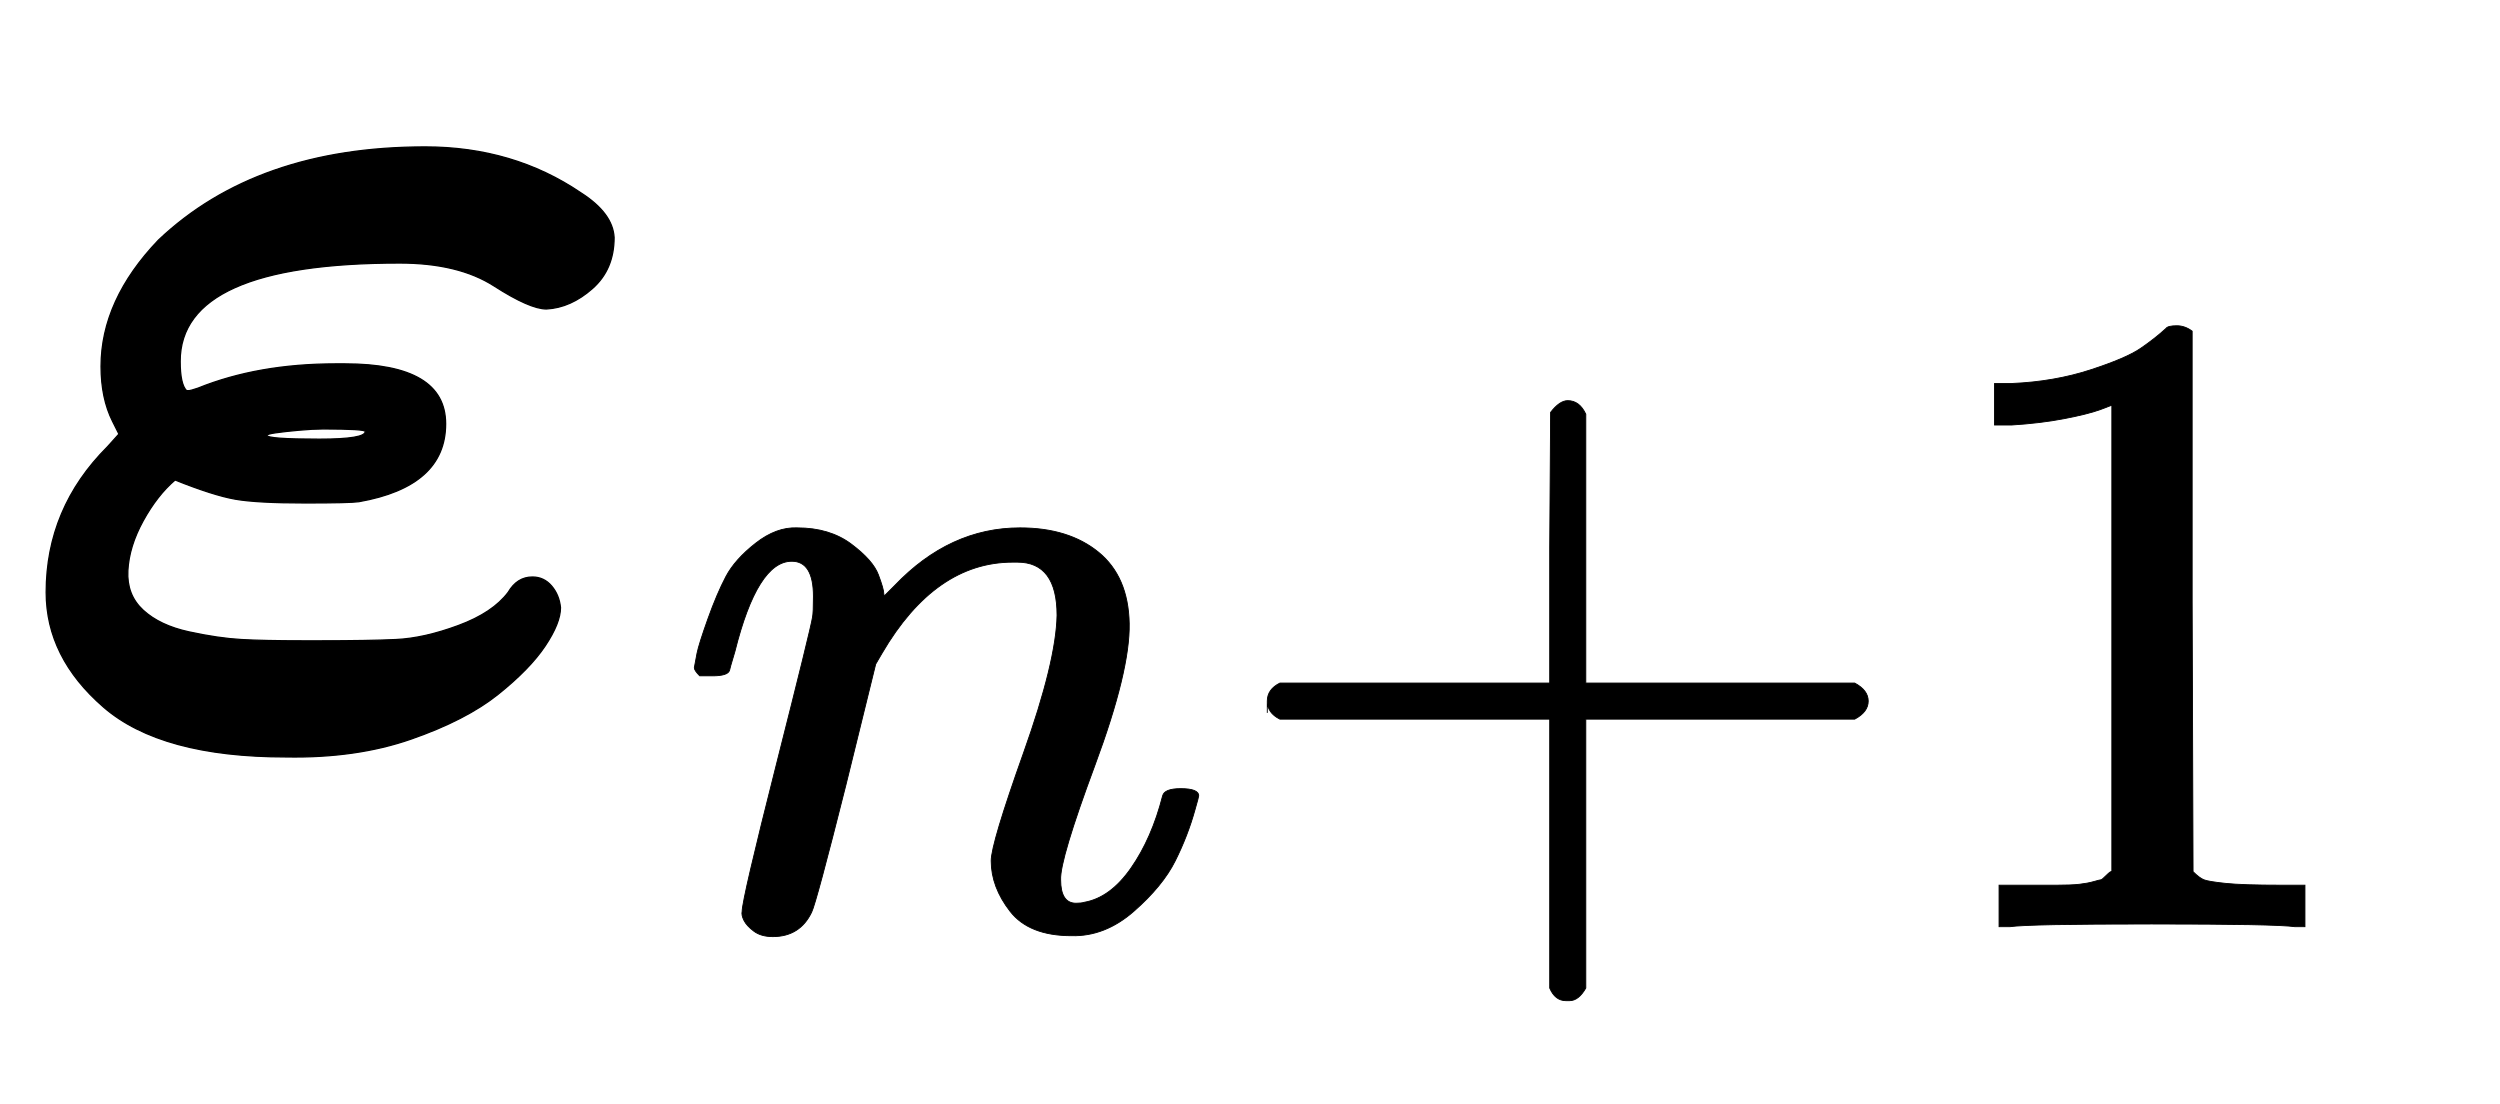
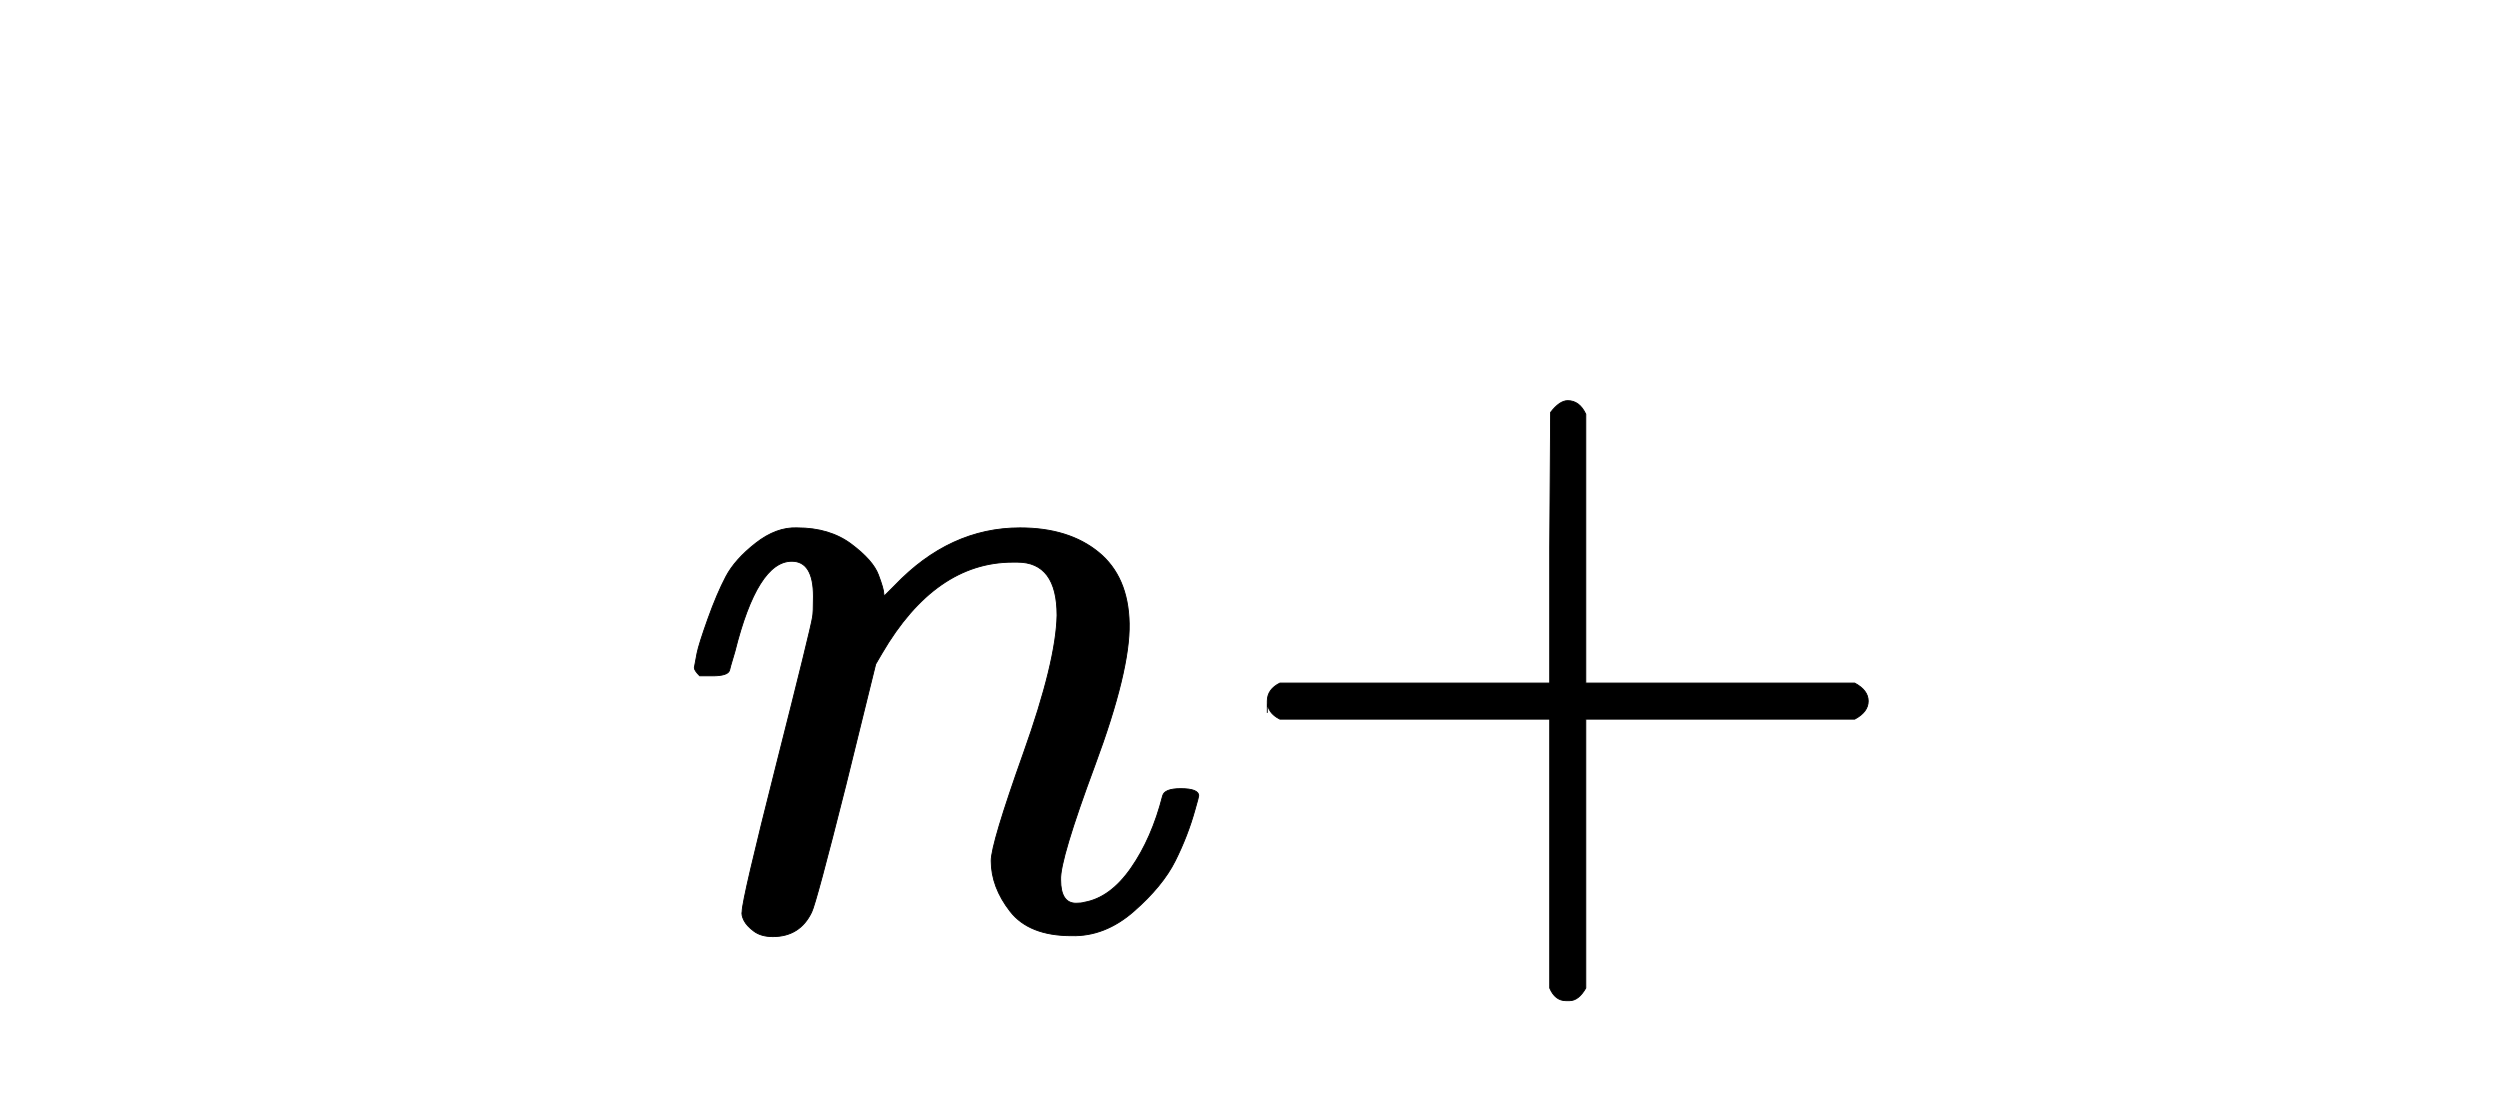
<svg xmlns="http://www.w3.org/2000/svg" xmlns:xlink="http://www.w3.org/1999/xlink" width="4.549ex" height="2.009ex" style="vertical-align: -0.671ex;" viewBox="0 -576.1 1958.5 865.1" role="img" focusable="false" aria-labelledby="MathJax-SVG-1-Title">
  <title id="MathJax-SVG-1-Title">{\displaystyle {\boldsymbol {\varepsilon }}_{n+1}}</title>
  <defs aria-hidden="true">
-     <path stroke-width="1" id="E1-MJMATHBI-3B5" d="M224 -17Q126 -17 81 22T36 112Q36 178 84 226L93 236L88 246Q79 264 79 289Q79 341 124 388Q201 461 333 461Q402 461 455 425Q480 409 481 390Q481 365 464 350T428 334Q415 334 387 352T313 370Q141 370 141 293Q141 275 146 270Q147 270 148 270T155 272Q202 291 263 291H270Q349 291 349 244Q349 195 281 183Q274 182 239 182Q201 182 184 185T137 200Q123 188 112 168T100 129T112 98T148 81T189 75T237 74H243H251Q288 74 310 75T359 86T398 112Q405 124 417 124Q426 124 432 117T439 100Q439 88 427 70T390 32T322 -3T224 -17ZM286 238Q286 240 253 240Q245 240 234 239T216 237T209 235Q209 232 250 232Q286 232 286 238Z" />
    <path stroke-width="1" id="E1-MJMATHI-6E" d="M21 287Q22 293 24 303T36 341T56 388T89 425T135 442Q171 442 195 424T225 390T231 369Q231 367 232 367L243 378Q304 442 382 442Q436 442 469 415T503 336T465 179T427 52Q427 26 444 26Q450 26 453 27Q482 32 505 65T540 145Q542 153 560 153Q580 153 580 145Q580 144 576 130Q568 101 554 73T508 17T439 -10Q392 -10 371 17T350 73Q350 92 386 193T423 345Q423 404 379 404H374Q288 404 229 303L222 291L189 157Q156 26 151 16Q138 -11 108 -11Q95 -11 87 -5T76 7T74 17Q74 30 112 180T152 343Q153 348 153 366Q153 405 129 405Q91 405 66 305Q60 285 60 284Q58 278 41 278H27Q21 284 21 287Z" />
    <path stroke-width="1" id="E1-MJMAIN-2B" d="M56 237T56 250T70 270H369V420L370 570Q380 583 389 583Q402 583 409 568V270H707Q722 262 722 250T707 230H409V-68Q401 -82 391 -82H389H387Q375 -82 369 -68V230H70Q56 237 56 250Z" />
-     <path stroke-width="1" id="E1-MJMAIN-31" d="M213 578L200 573Q186 568 160 563T102 556H83V602H102Q149 604 189 617T245 641T273 663Q275 666 285 666Q294 666 302 660V361L303 61Q310 54 315 52T339 48T401 46H427V0H416Q395 3 257 3Q121 3 100 0H88V46H114Q136 46 152 46T177 47T193 50T201 52T207 57T213 61V578Z" />
  </defs>
  <g stroke="currentColor" fill="currentColor" stroke-width="0" transform="matrix(1 0 0 -1 0 0)" aria-hidden="true">
    <use xlink:href="#E1-MJMATHBI-3B5" x="0" y="0" />
    <g transform="translate(529,-150)">
      <use transform="scale(0.707)" xlink:href="#E1-MJMATHI-6E" x="0" y="0" />
      <use transform="scale(0.707)" xlink:href="#E1-MJMAIN-2B" x="600" y="0" />
      <use transform="scale(0.707)" xlink:href="#E1-MJMAIN-31" x="1379" y="0" />
    </g>
  </g>
</svg>